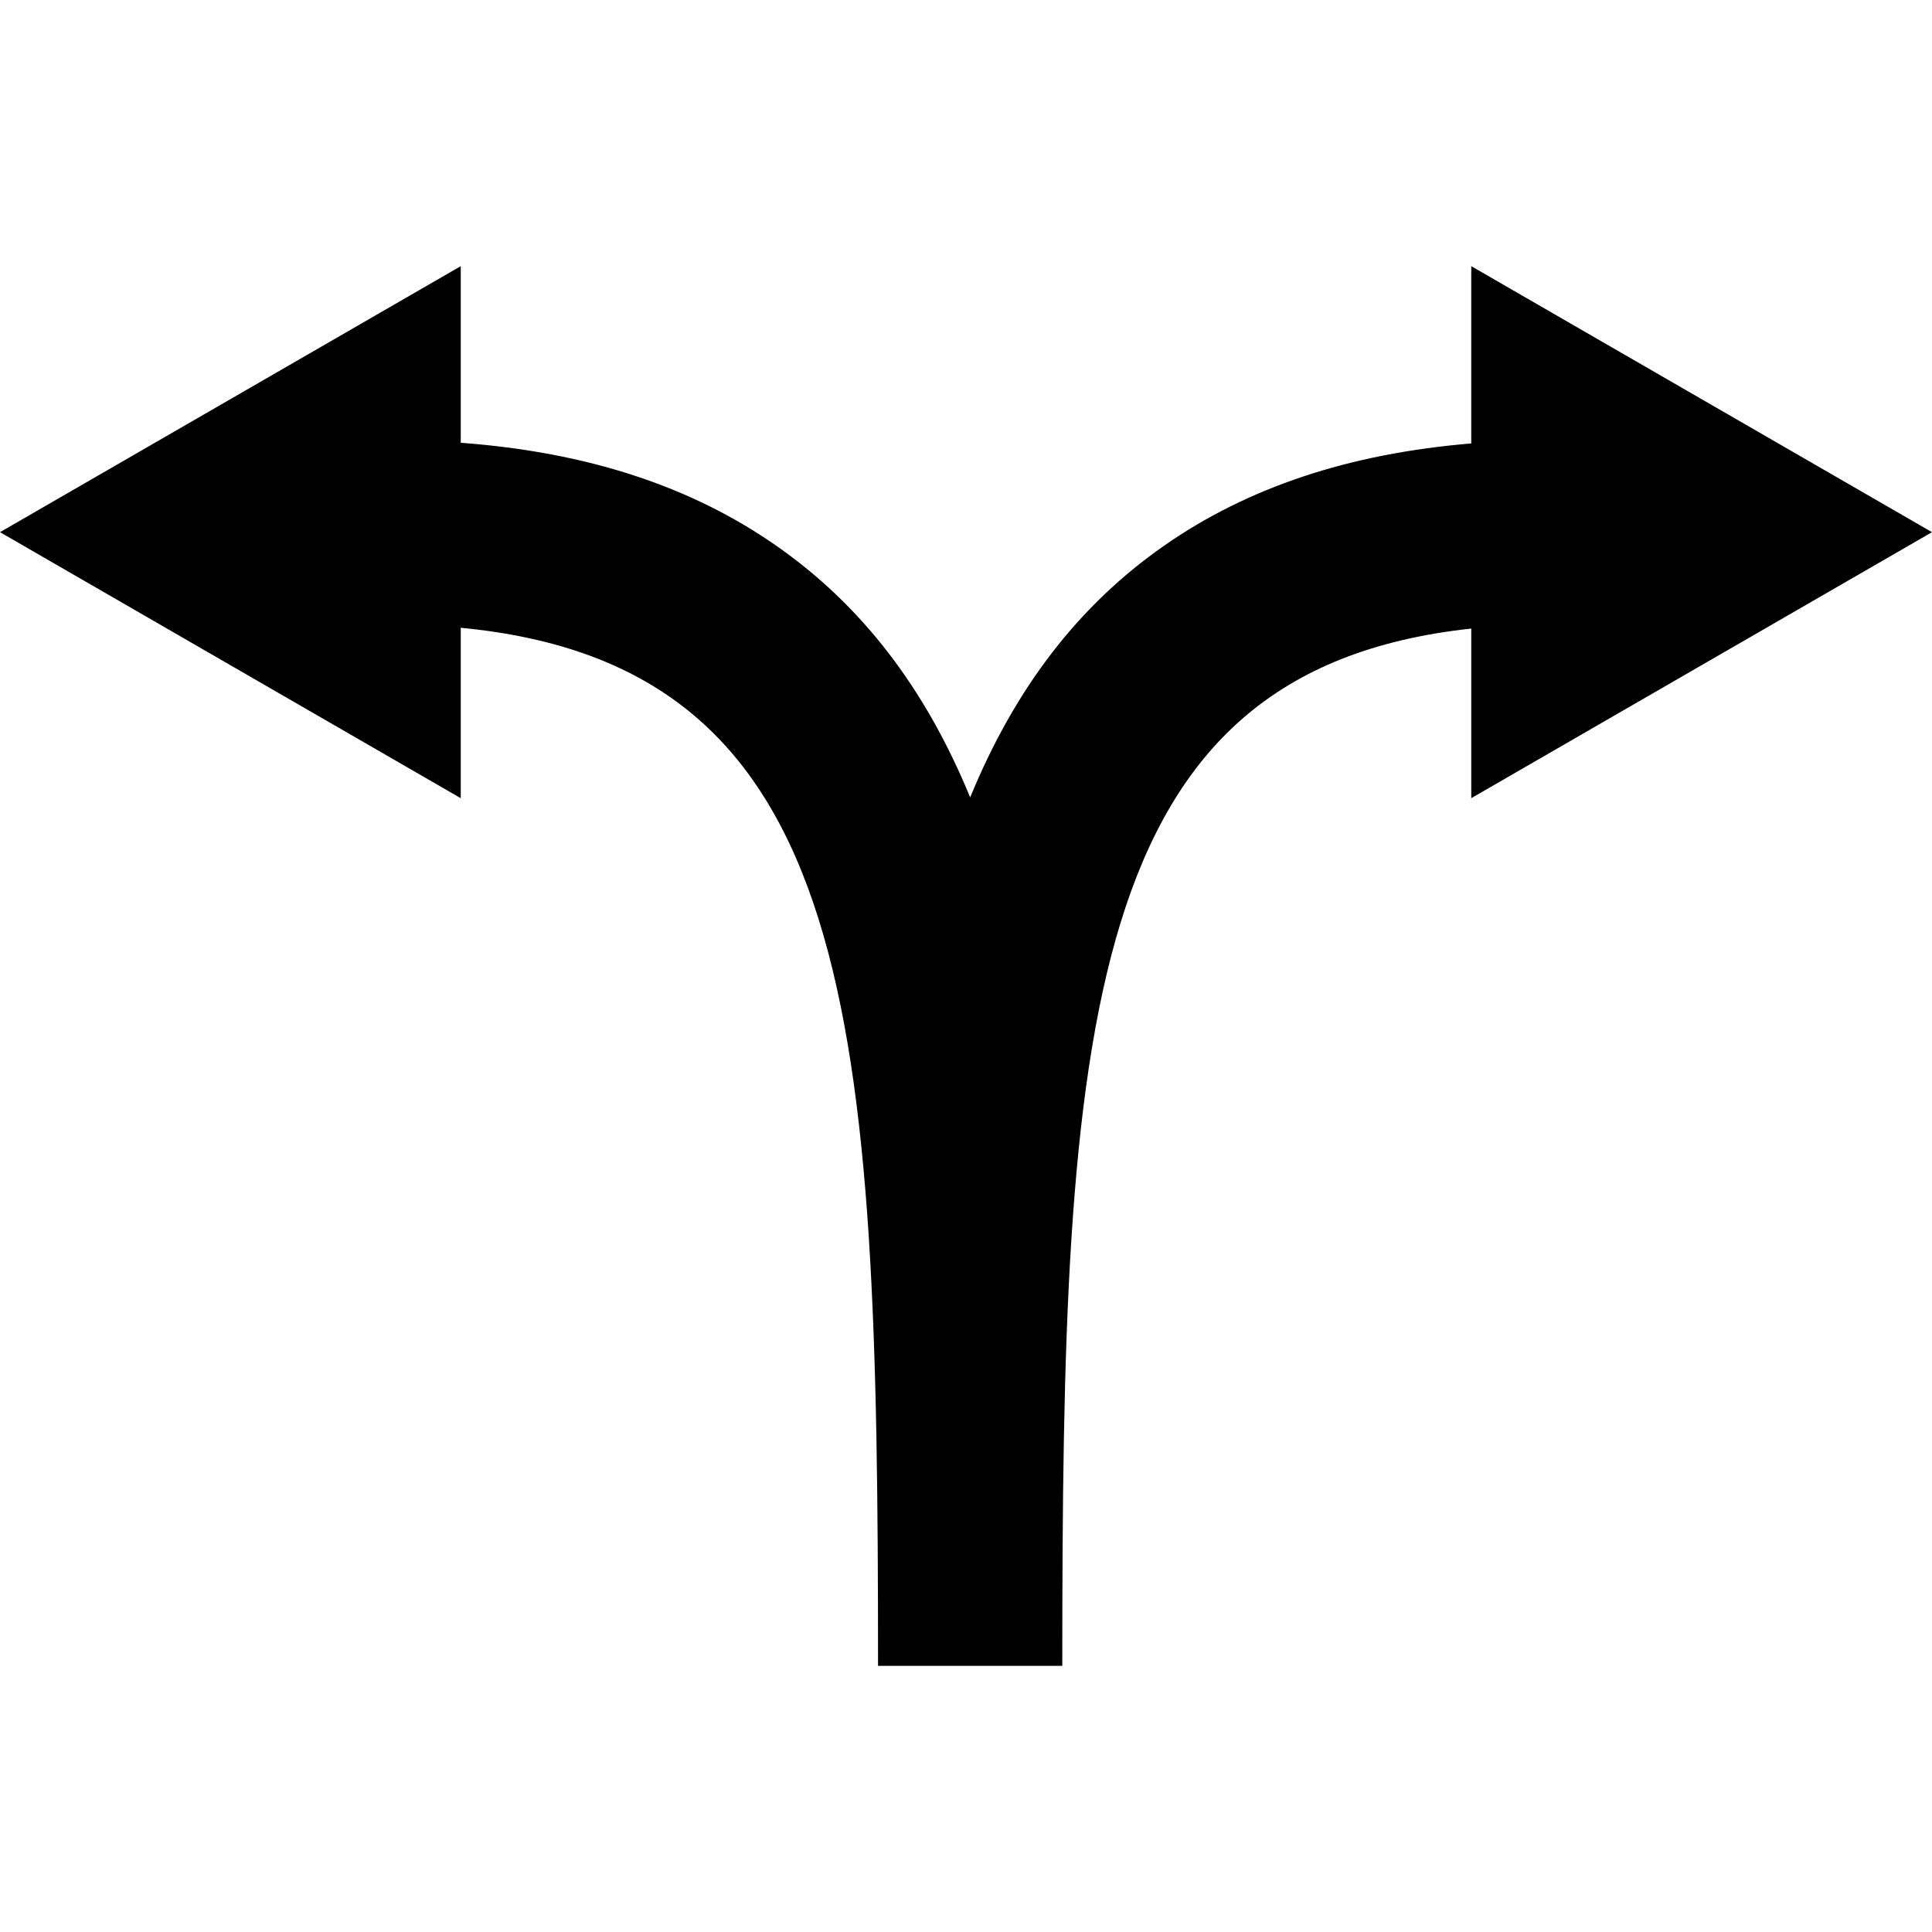
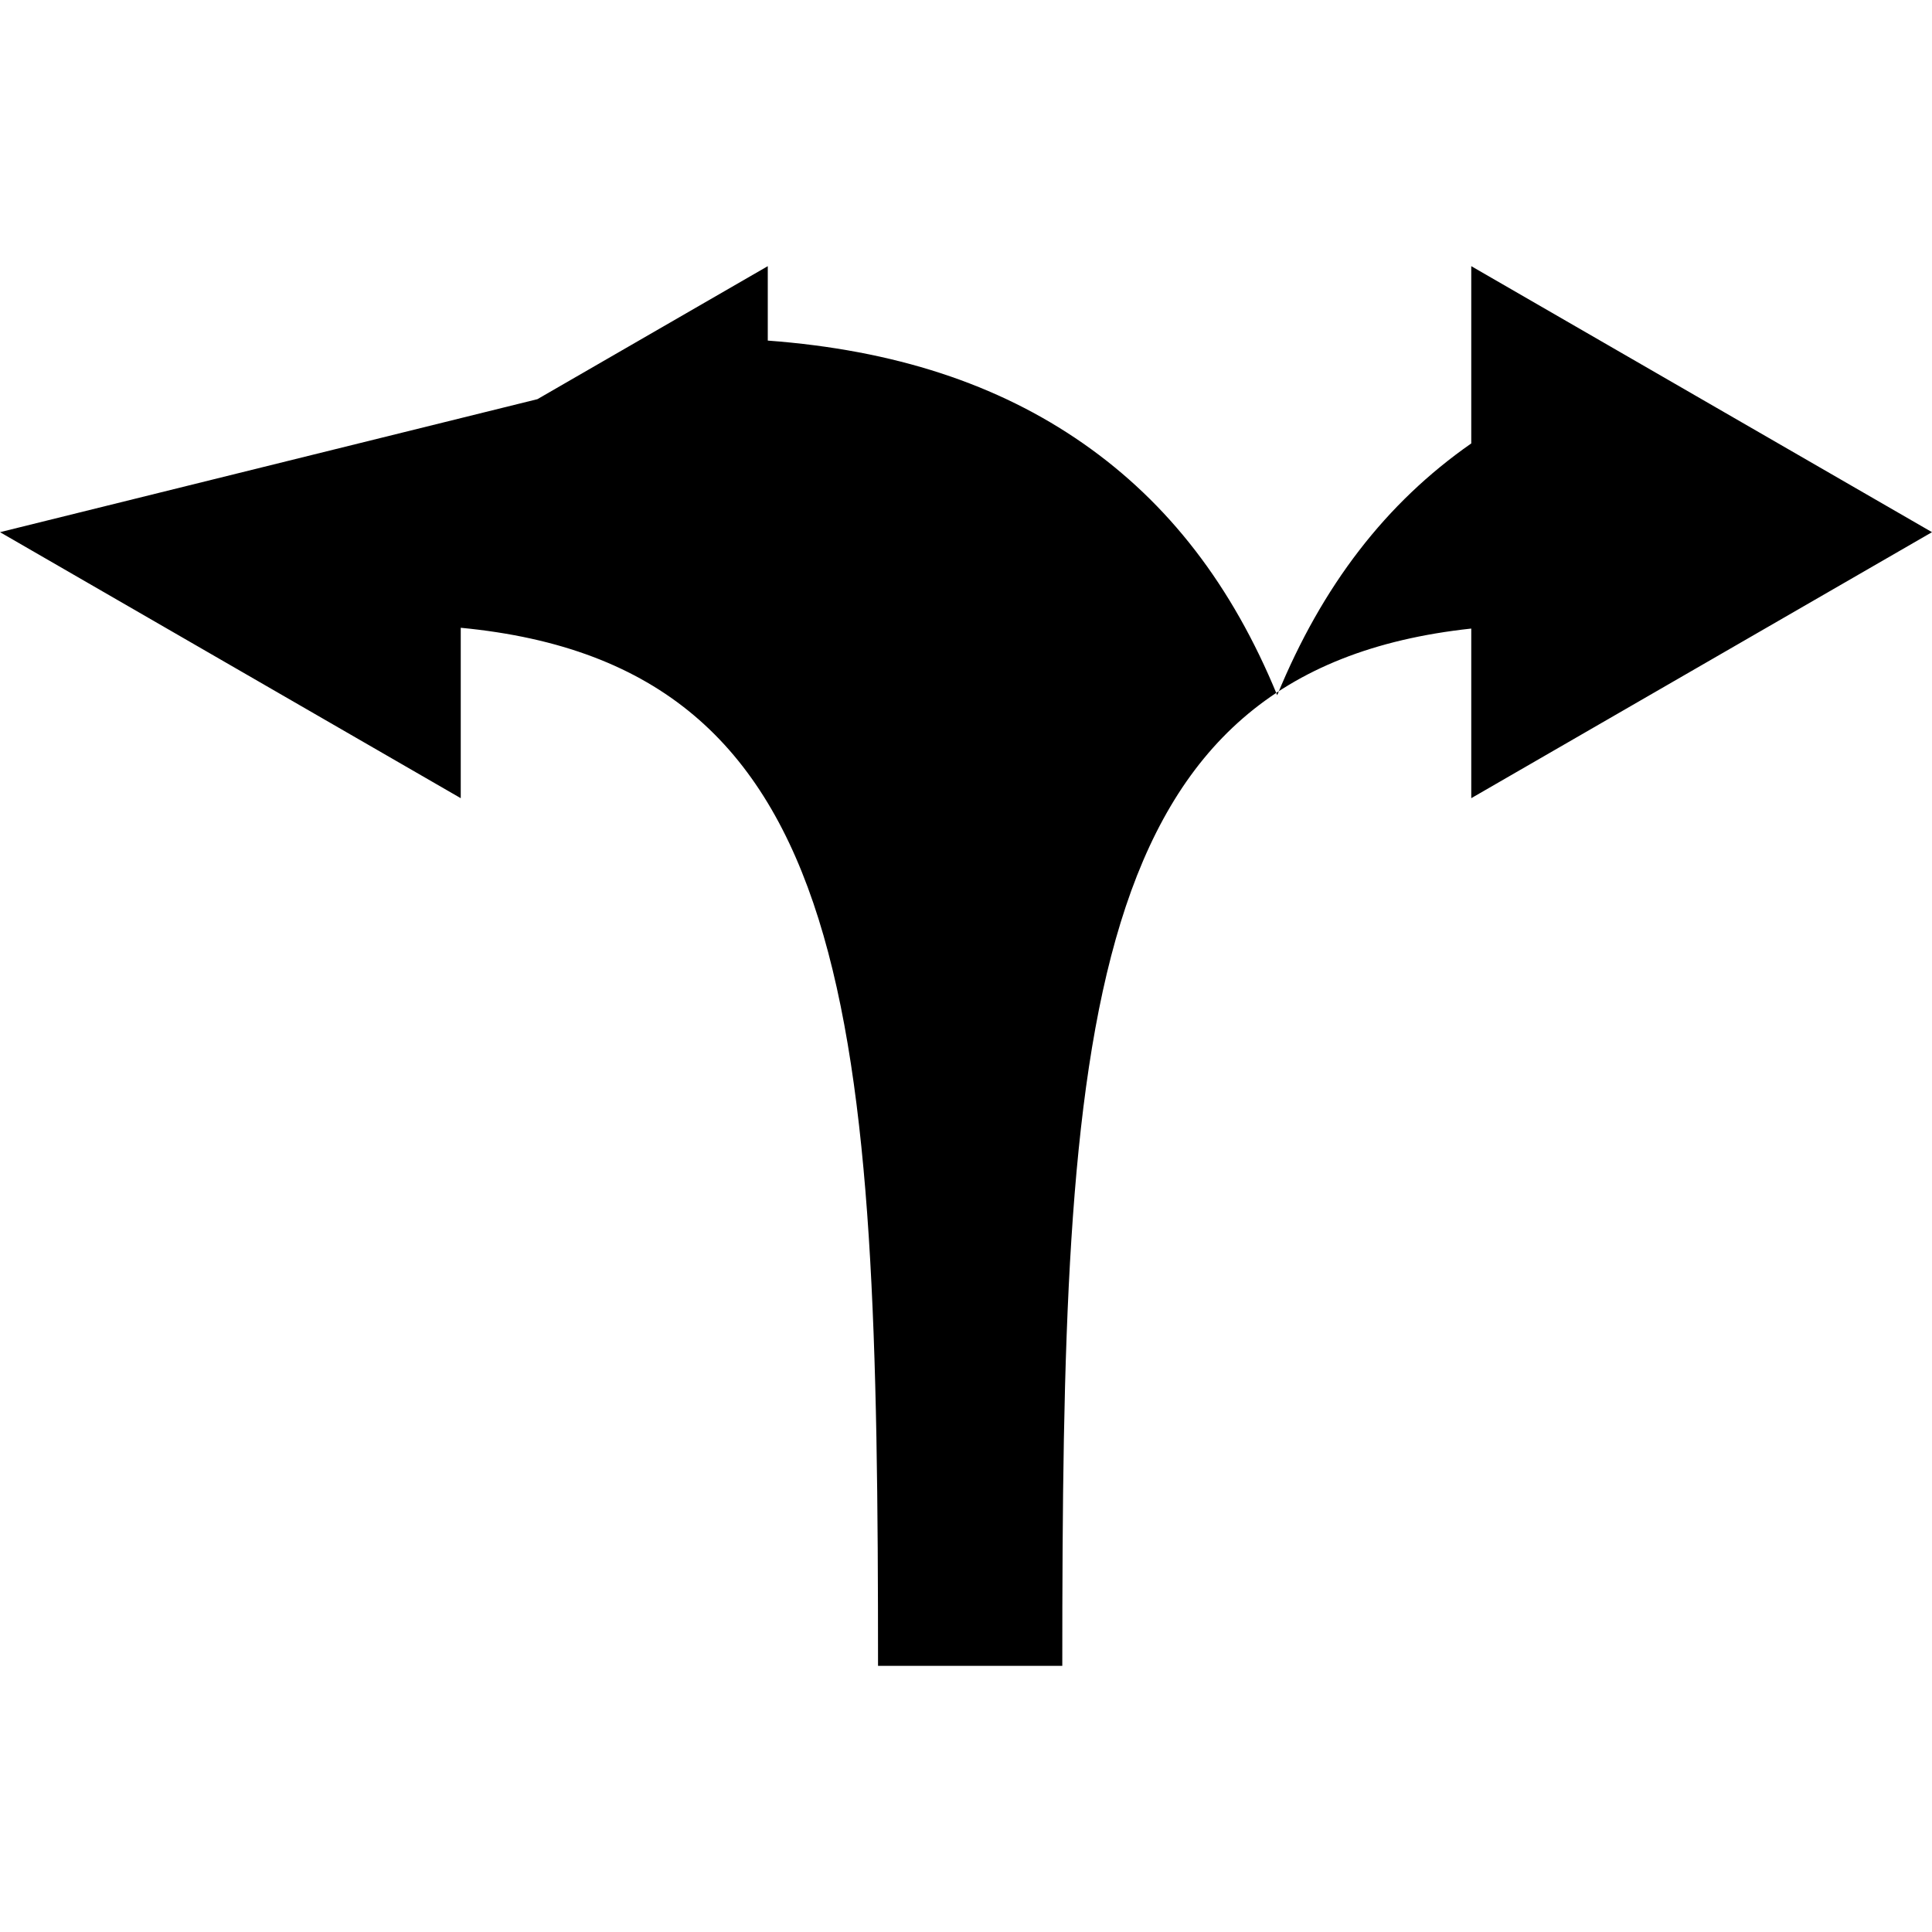
<svg xmlns="http://www.w3.org/2000/svg" version="1.1" id="Capa_1" x="0px" y="0px" width="586.407px" height="586.407px" viewBox="0 0 586.407 586.407" style="enable-background:new 0 0 586.407 586.407;" xml:space="preserve">
  <g>
-     <path d="M516.483,121.158l-69.922-40.372v53.805c-37.166,3.11-67.825,13.334-93.19,31.013   c-25.872,18.033-45.216,43.106-58.902,76.426c-13.688-33.319-33.033-58.393-58.905-76.426   c-25.937-18.078-57.41-28.362-95.717-31.214V80.786l-69.922,40.372L0,161.527l69.924,40.37l69.923,40.37v-51.723   c120.71,11.523,126.657,119.076,126.657,315.078h55.927c0-194.636,5.847-302.067,124.131-314.839v51.483l69.922-40.37l69.924-40.37   L516.483,121.158z" />
+     <path d="M516.483,121.158l-69.922-40.372v53.805c-25.872,18.033-45.216,43.106-58.902,76.426c-13.688-33.319-33.033-58.393-58.905-76.426   c-25.937-18.078-57.41-28.362-95.717-31.214V80.786l-69.922,40.372L0,161.527l69.924,40.37l69.923,40.37v-51.723   c120.71,11.523,126.657,119.076,126.657,315.078h55.927c0-194.636,5.847-302.067,124.131-314.839v51.483l69.922-40.37l69.924-40.37   L516.483,121.158z" />
  </g>
  <g>
</g>
  <g>
</g>
  <g>
</g>
  <g>
</g>
  <g>
</g>
  <g>
</g>
  <g>
</g>
  <g>
</g>
  <g>
</g>
  <g>
</g>
  <g>
</g>
  <g>
</g>
  <g>
</g>
  <g>
</g>
  <g>
</g>
</svg>